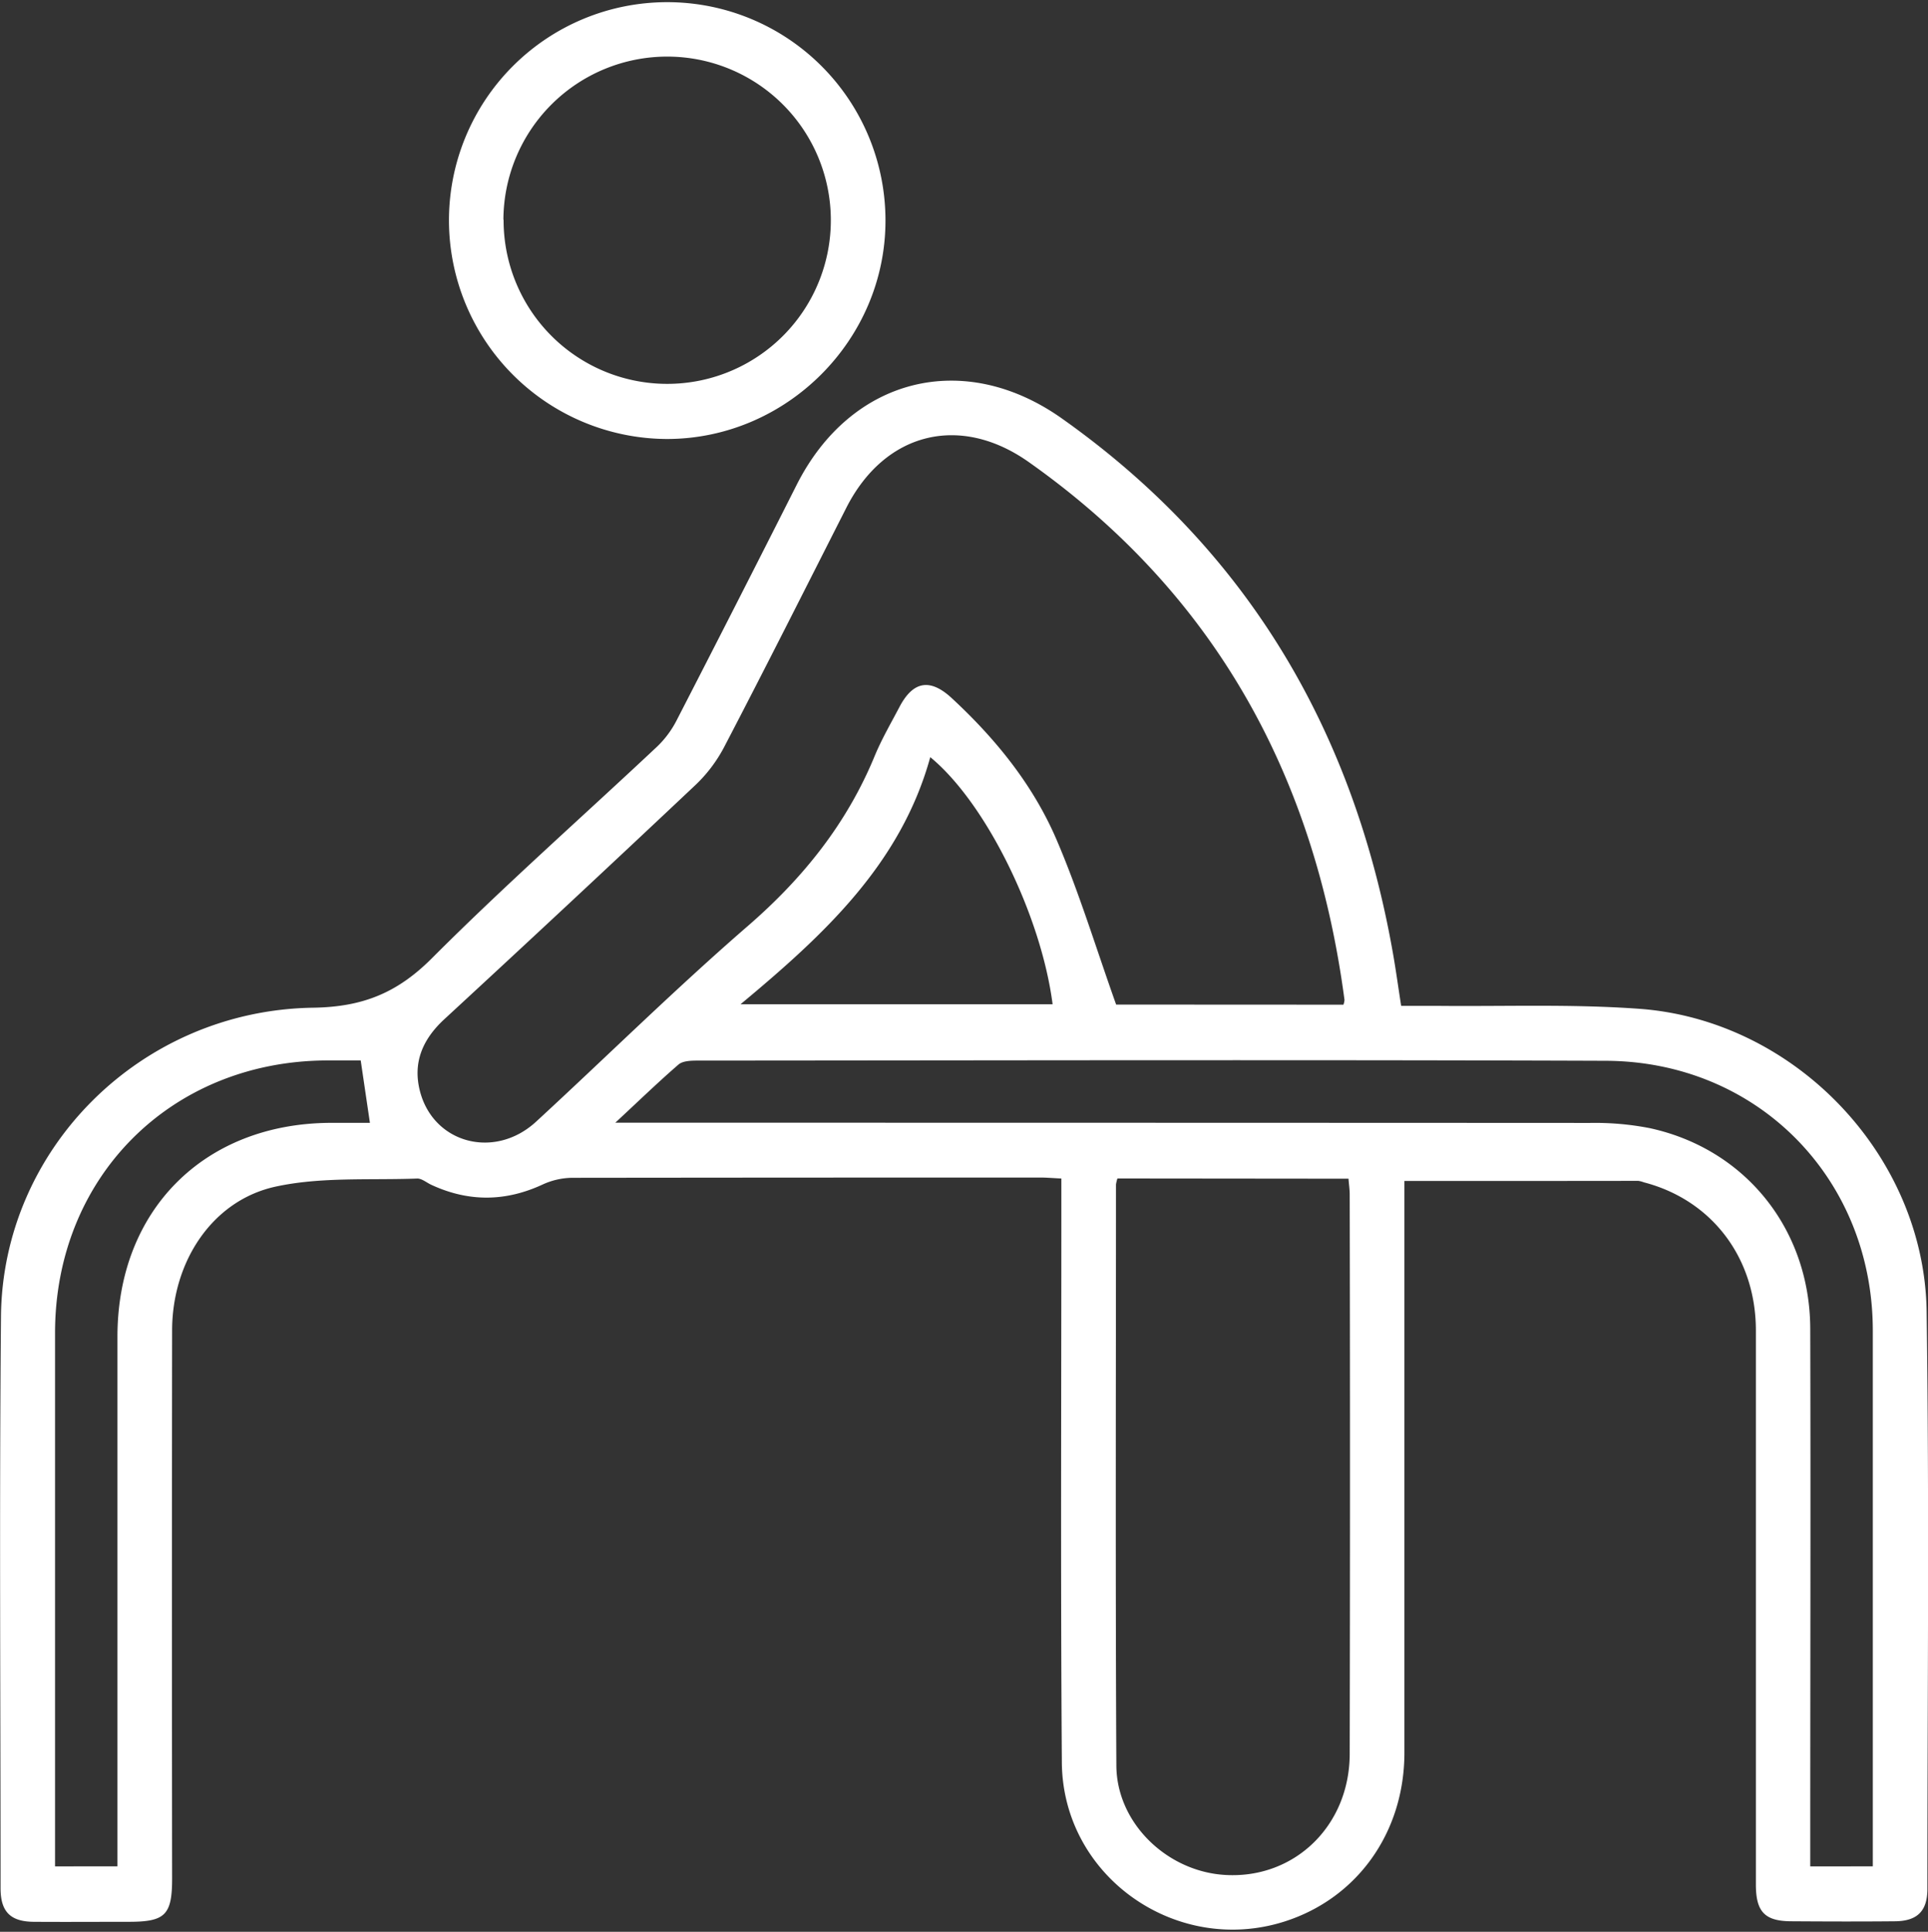
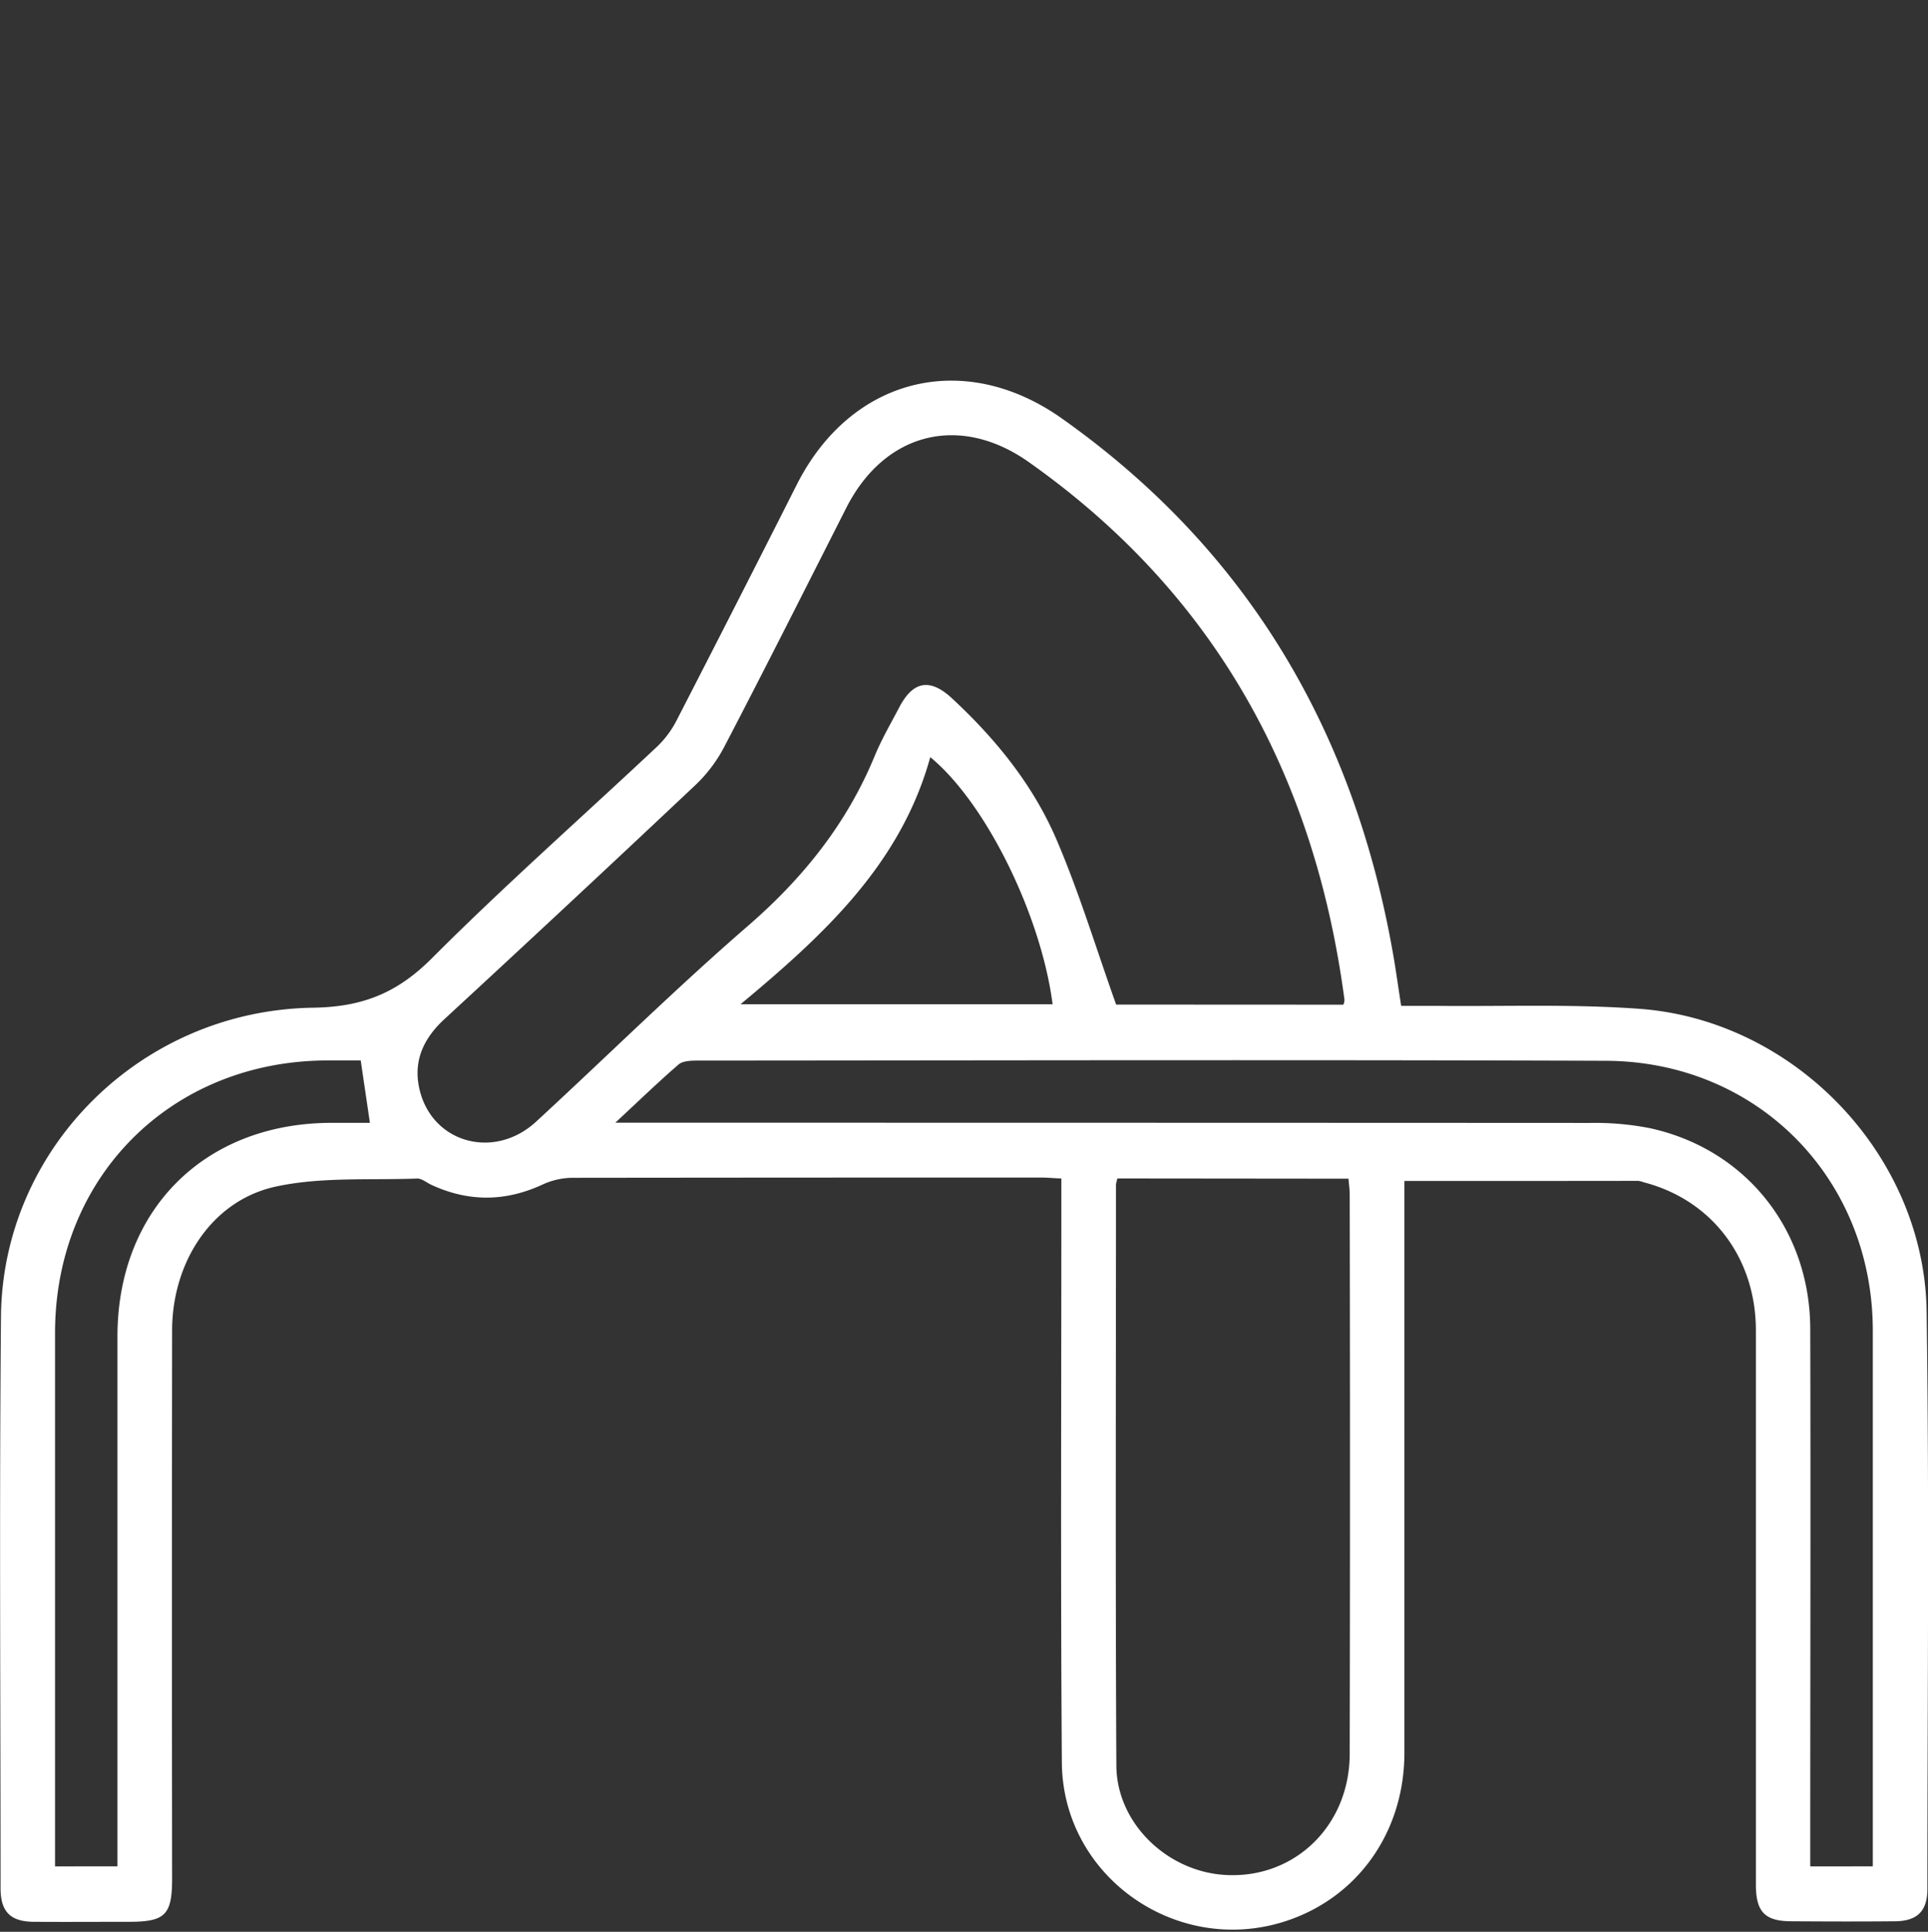
<svg xmlns="http://www.w3.org/2000/svg" id="Capa_1" data-name="Capa 1" viewBox="0 0 511.03 512">
  <rect x="0" y="0" width="511.03" height="512" fill="#333333" stroke="none" />
  <defs>
    <style>.cls-1{fill:#fff;}</style>
  </defs>
  <g id="INFS32">
    <path class="cls-1" d="M372.25,313v5.68q0,72.9,0,145.81c0,21.23-12.54,38.66-31.8,44.79-28.74,9.14-58.81-12-59-42.22-.36-49.29-.12-98.58-.13-147.87v-6.84c-2-.09-3.85-.26-5.66-.26q-62,0-124.06.07A19.35,19.35,0,0,0,143.7,314c-9.87,4.54-19.62,4.56-29.42,0-1.24-.58-2.51-1.69-3.73-1.64-12.52.47-25.38-.49-37.46,2.13-16.84,3.65-27.44,19.91-27.47,38.08q-.09,72.64,0,145.29c0,9.66-1.81,11.48-11.39,11.49-8.44,0-16.89.06-25.33,0-6.15-.06-8.75-2.68-8.75-8.9,0-50.5-.34-101,.11-151.5C.65,304.46,37.32,267.77,83,267.08c13.27-.2,22.43-4,31.61-13.24,19.23-19.25,39.67-37.28,59.52-55.92a26.07,26.07,0,0,0,5.18-6.93q16.07-31.22,31.89-62.56c14.36-28.37,44.28-35.92,70.29-17.5,49.29,34.89,77.43,82.93,87.76,141.94.77,4.39,1.37,8.81,2.14,13.72,3.27,0,6.34,0,9.4,0,17.91.19,35.89-.52,53.72.78,41.28,3,75.59,38.92,76.16,80.26.71,51,.22,102,.2,153,0,5.88-2.68,8.52-8.56,8.58-9.13.09-18.26.06-27.4,0-7.11,0-9.5-2.47-9.5-9.73q0-73.43,0-146.85c0-19.3-11.7-34.6-29.7-39.27a6.44,6.44,0,0,0-1.49-.39C413.73,313,393.29,313,372.25,313Zm-16.16-46.72a5,5,0,0,0,.28-1.25c-7.85-59.29-34.28-107.67-83.68-142.56-18.26-12.9-38.19-7.91-48.36,12.1C213.58,155.75,202.9,177,191.94,198a38.61,38.61,0,0,1-7.69,10.14q-33.1,31.2-66.54,62.05c-5.64,5.23-8.36,11.38-6.4,19,3.58,13.89,19.82,18.2,30.79,8.09C160.86,280,179,262.07,198.28,245.37c14.62-12.68,26.18-27.1,33.56-45,1.84-4.44,4.28-8.64,6.52-12.9,3.65-7,8.16-7.76,13.92-2.43,11.63,10.77,21.56,23,27.79,37.56,6,14,10.41,28.61,15.77,43.65Zm-59.91,46.06a10,10,0,0,0-.38,1.6c0,51.32-.17,102.63.1,154,.08,15.32,13.54,28.18,29,29,18.27,1,32.82-13.08,32.85-32.1q.15-74.13,0-148.26c0-1.32-.2-2.64-.32-4.18ZM496.4,494.65v-5.07q0-68.49,0-137c-.06-40.21-30.51-71.29-70.82-71.43-80.28-.29-160.56-.1-240.84-.05-1.64,0-3.75.09-4.85,1-5.39,4.66-10.51,9.62-16.8,15.46h7.63q125.32,0,250.66.06A75.51,75.51,0,0,1,437.27,299c25.4,5.51,42.48,26.85,42.55,53.2.13,45.49,0,91,0,136.47v6Zm-465.27,0v-6.56q0-66.92,0-133.82c0-33.46,22.92-56.47,56.36-56.67,3.54,0,7.08,0,10.56,0-.87-5.88-1.63-11.05-2.44-16.54-3.21,0-6.29,0-9.37,0-41.13.36-71.62,31.05-71.65,72.19q0,67.94,0,135.88v5.53Zm215.45-294c-7.81,28.29-28.05,47-50.3,65.52H279C276,242.8,261.43,212.88,246.58,200.68Z" />
-     <path class="cls-1" d="M119,58.5a57.85,57.85,0,1,1,115.7-.15c.07,31.69-26.13,57.94-57.85,58A58,58,0,0,1,119,58.5Zm14.48-.27A43.37,43.37,0,1,0,176.93,15,43.42,43.42,0,0,0,133.43,58.23Z" />
  </g>
</svg>